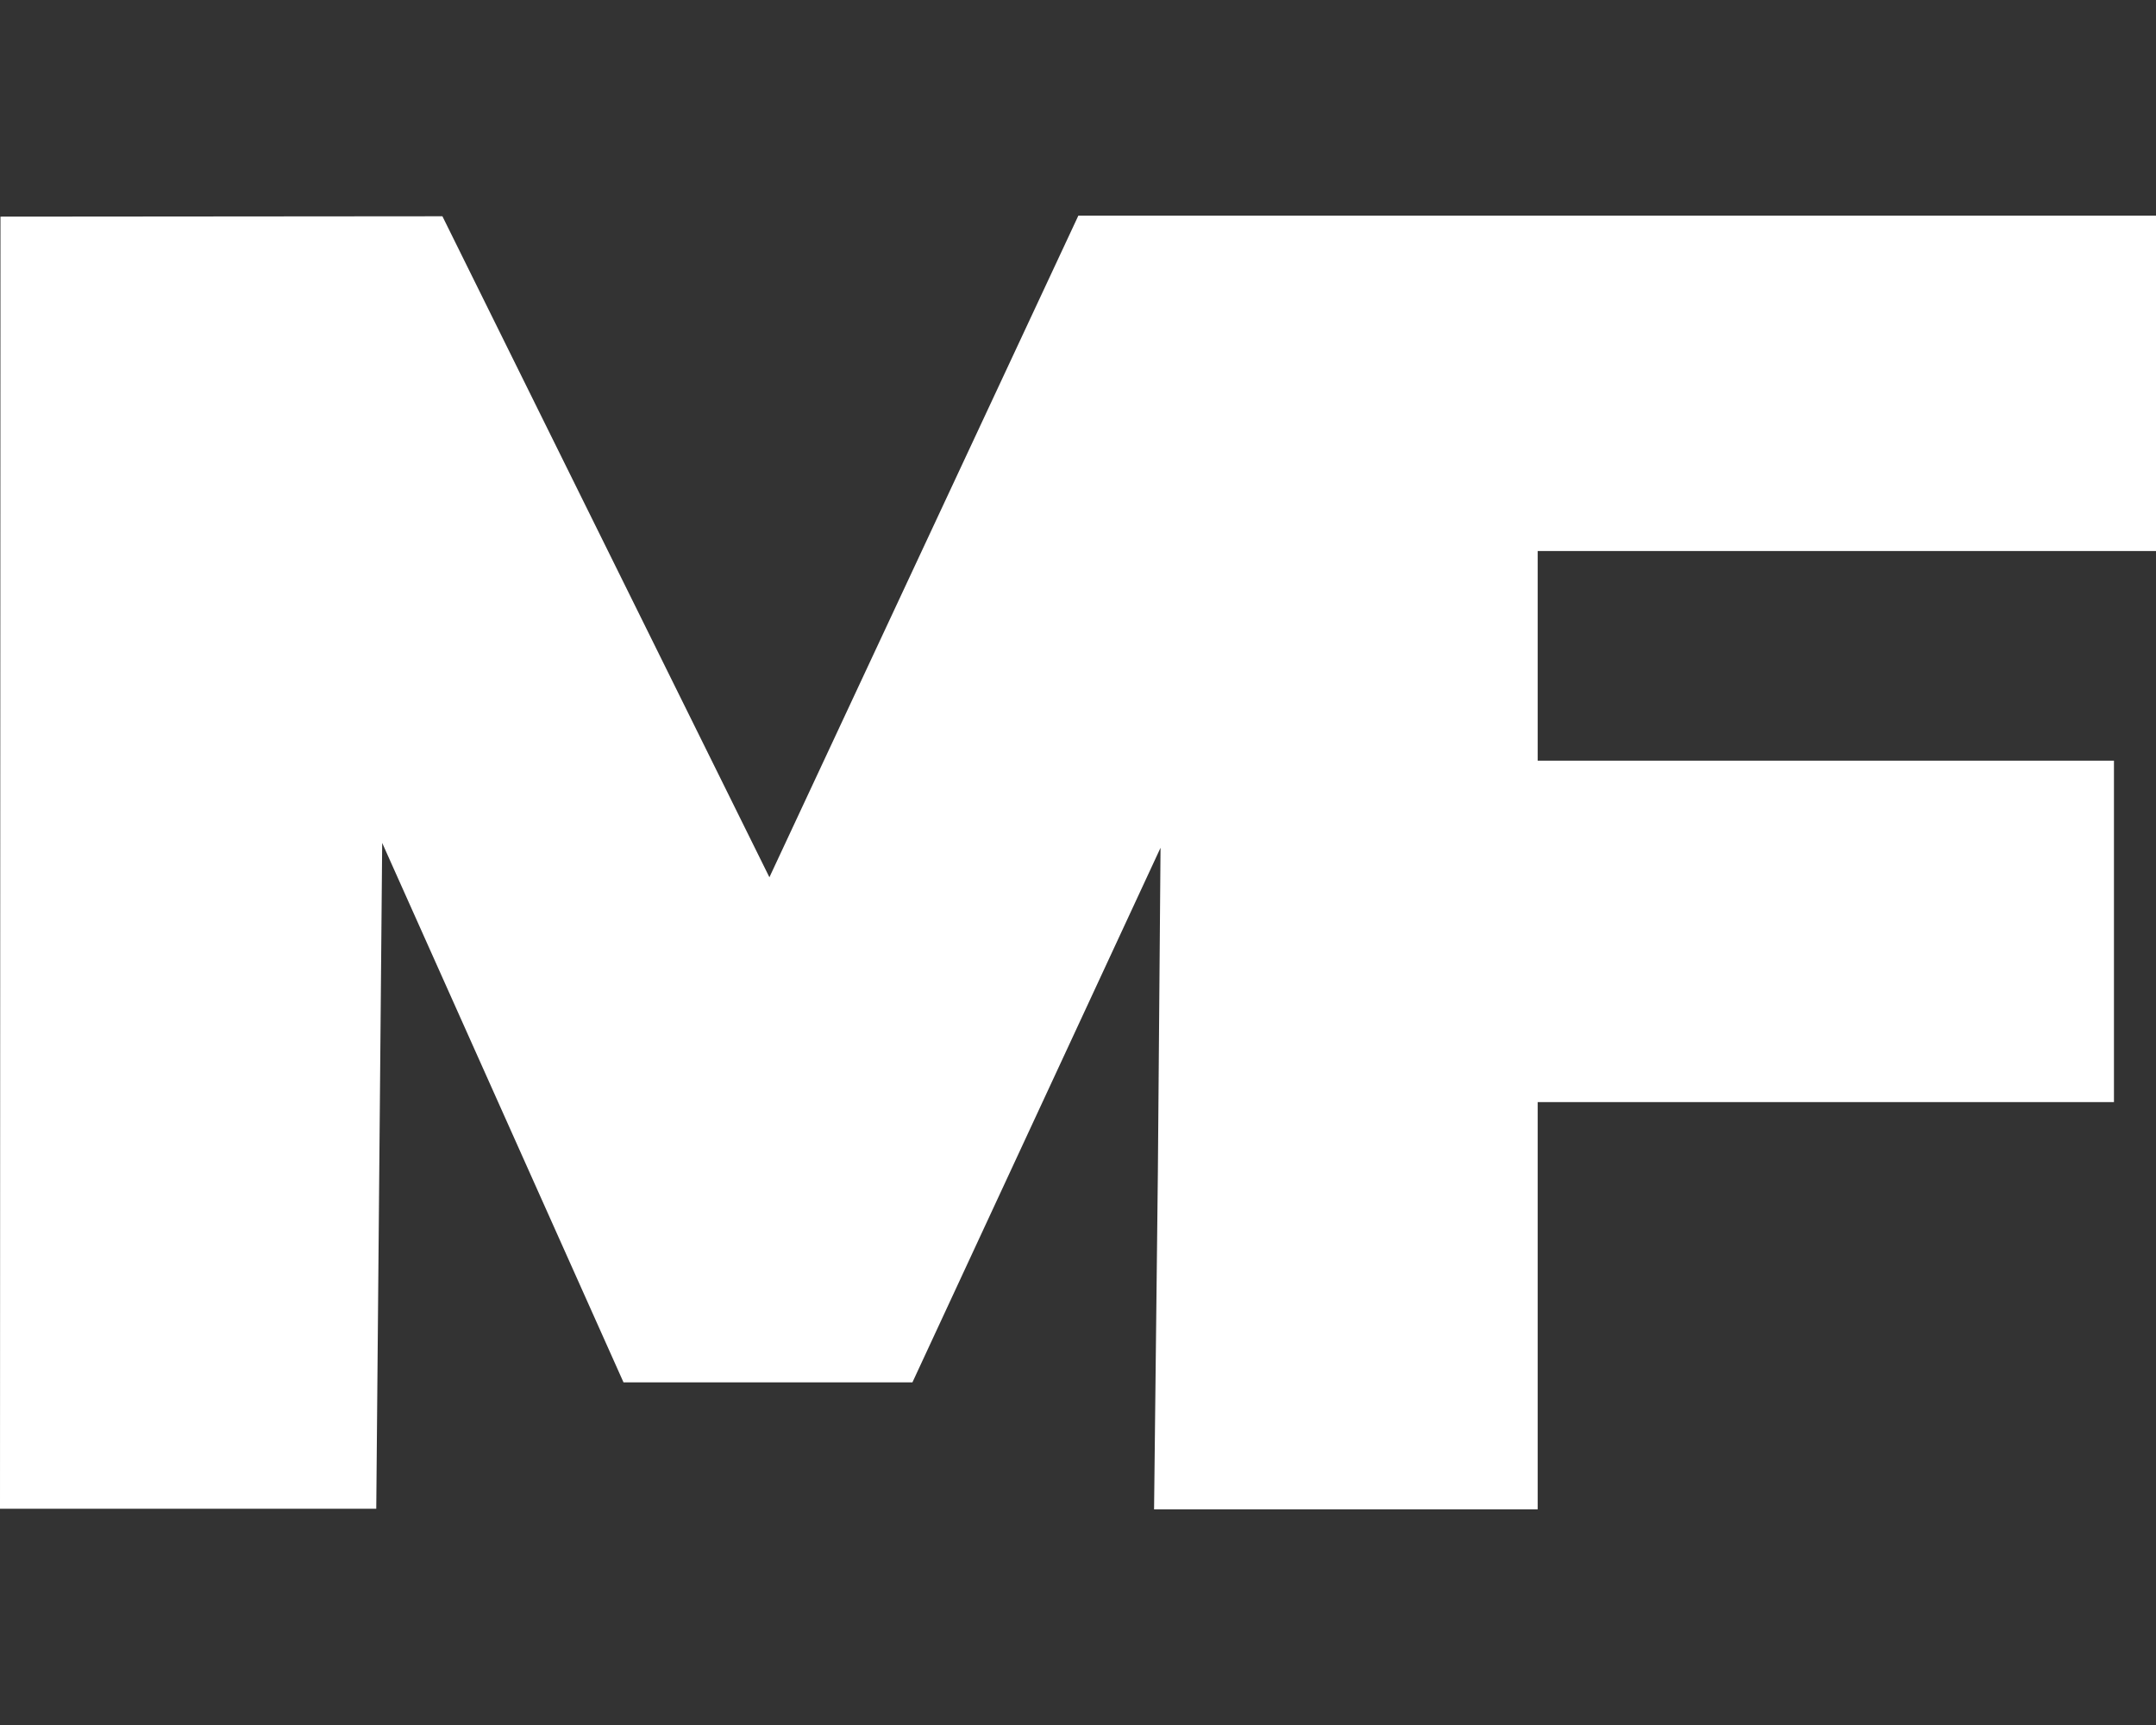
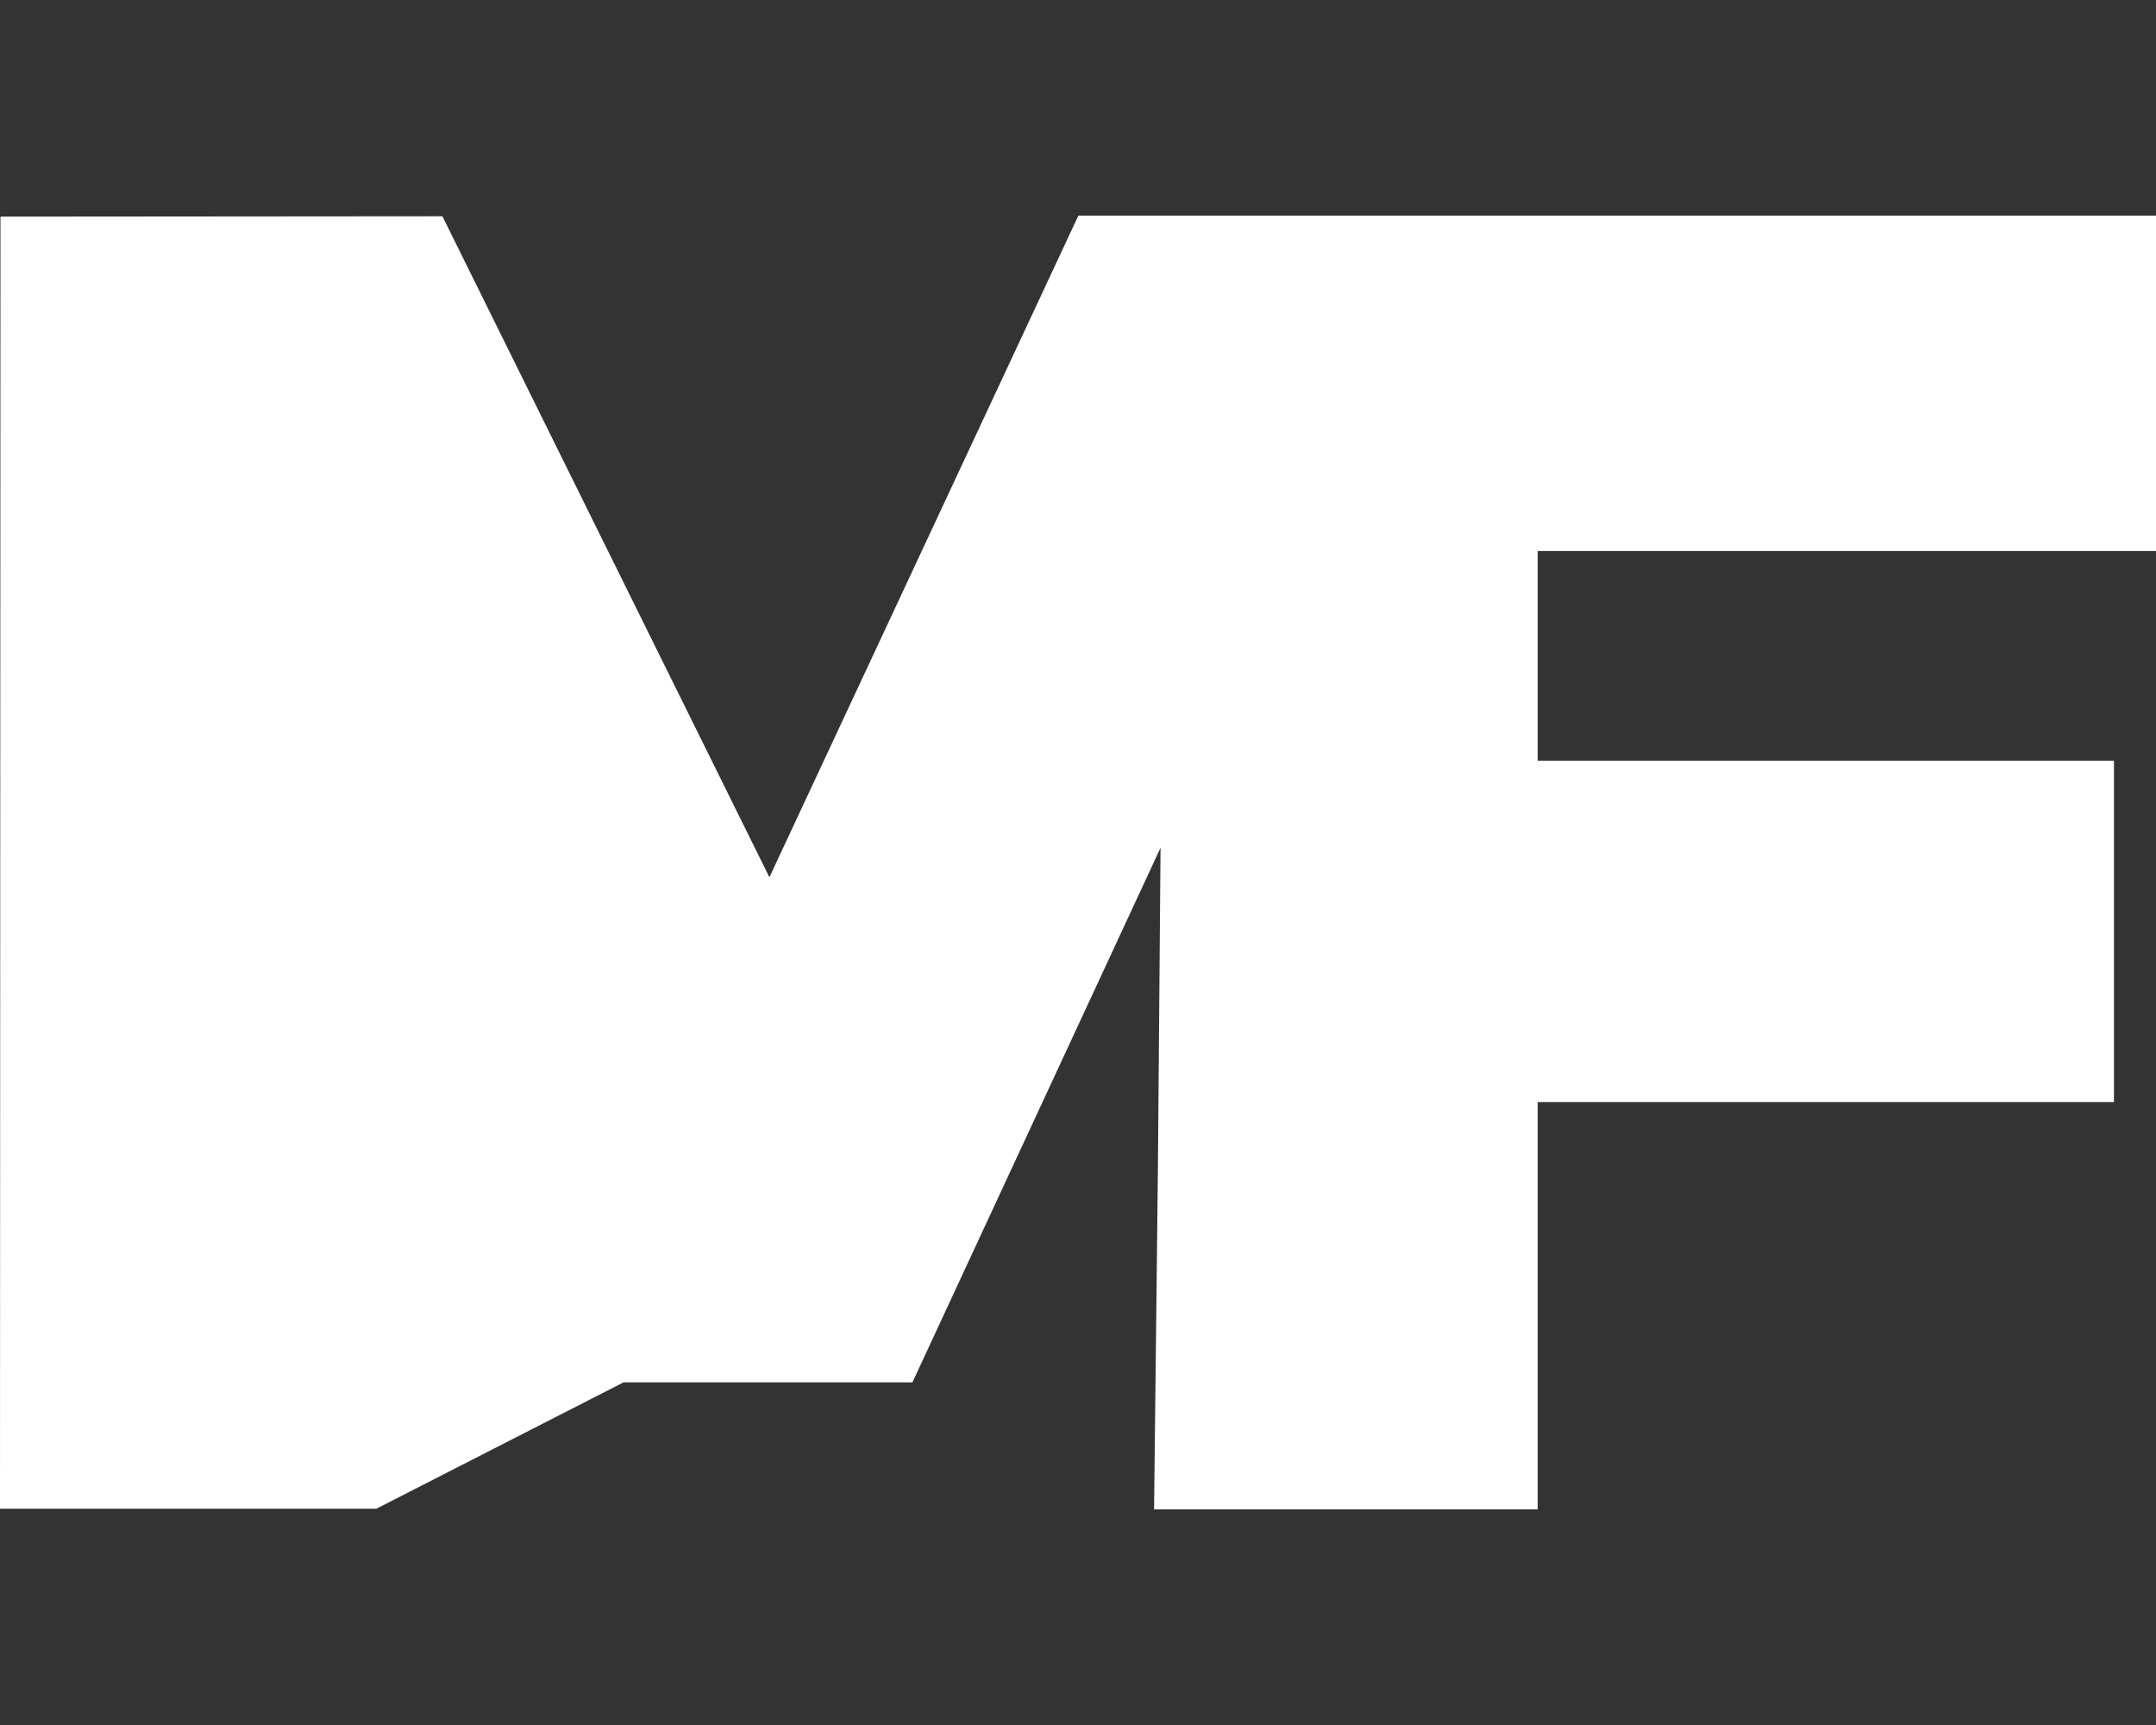
<svg xmlns="http://www.w3.org/2000/svg" width="60" height="48" viewBox="0 0 60 48" fill="none">
  <rect x="0" y="0" width="60" height="48" fill="#333333" stroke="none" />
-   <path fill-rule="evenodd" clip-rule="evenodd" d="M0 41.983L0.013 6.028L12.312 6.018L21.412 24.411L30.01 6H32.523H42.793H45.132H60V10.667V15.333H51.397H42.793V21.167H50.811H58.83V25.917V30.667H50.811H42.793V42H42.792H37.629H32.117L32.223 32.603L32.297 23.59L25.392 38.466H17.352L10.636 23.455L10.471 41.983H0Z" fill="white" />
+   <path fill-rule="evenodd" clip-rule="evenodd" d="M0 41.983L0.013 6.028L12.312 6.018L21.412 24.411L30.01 6H32.523H42.793H45.132H60V10.667V15.333H51.397H42.793V21.167H50.811H58.83V25.917V30.667H50.811H42.793V42H42.792H37.629H32.117L32.223 32.603L32.297 23.59L25.392 38.466H17.352L10.471 41.983H0Z" fill="white" />
</svg>